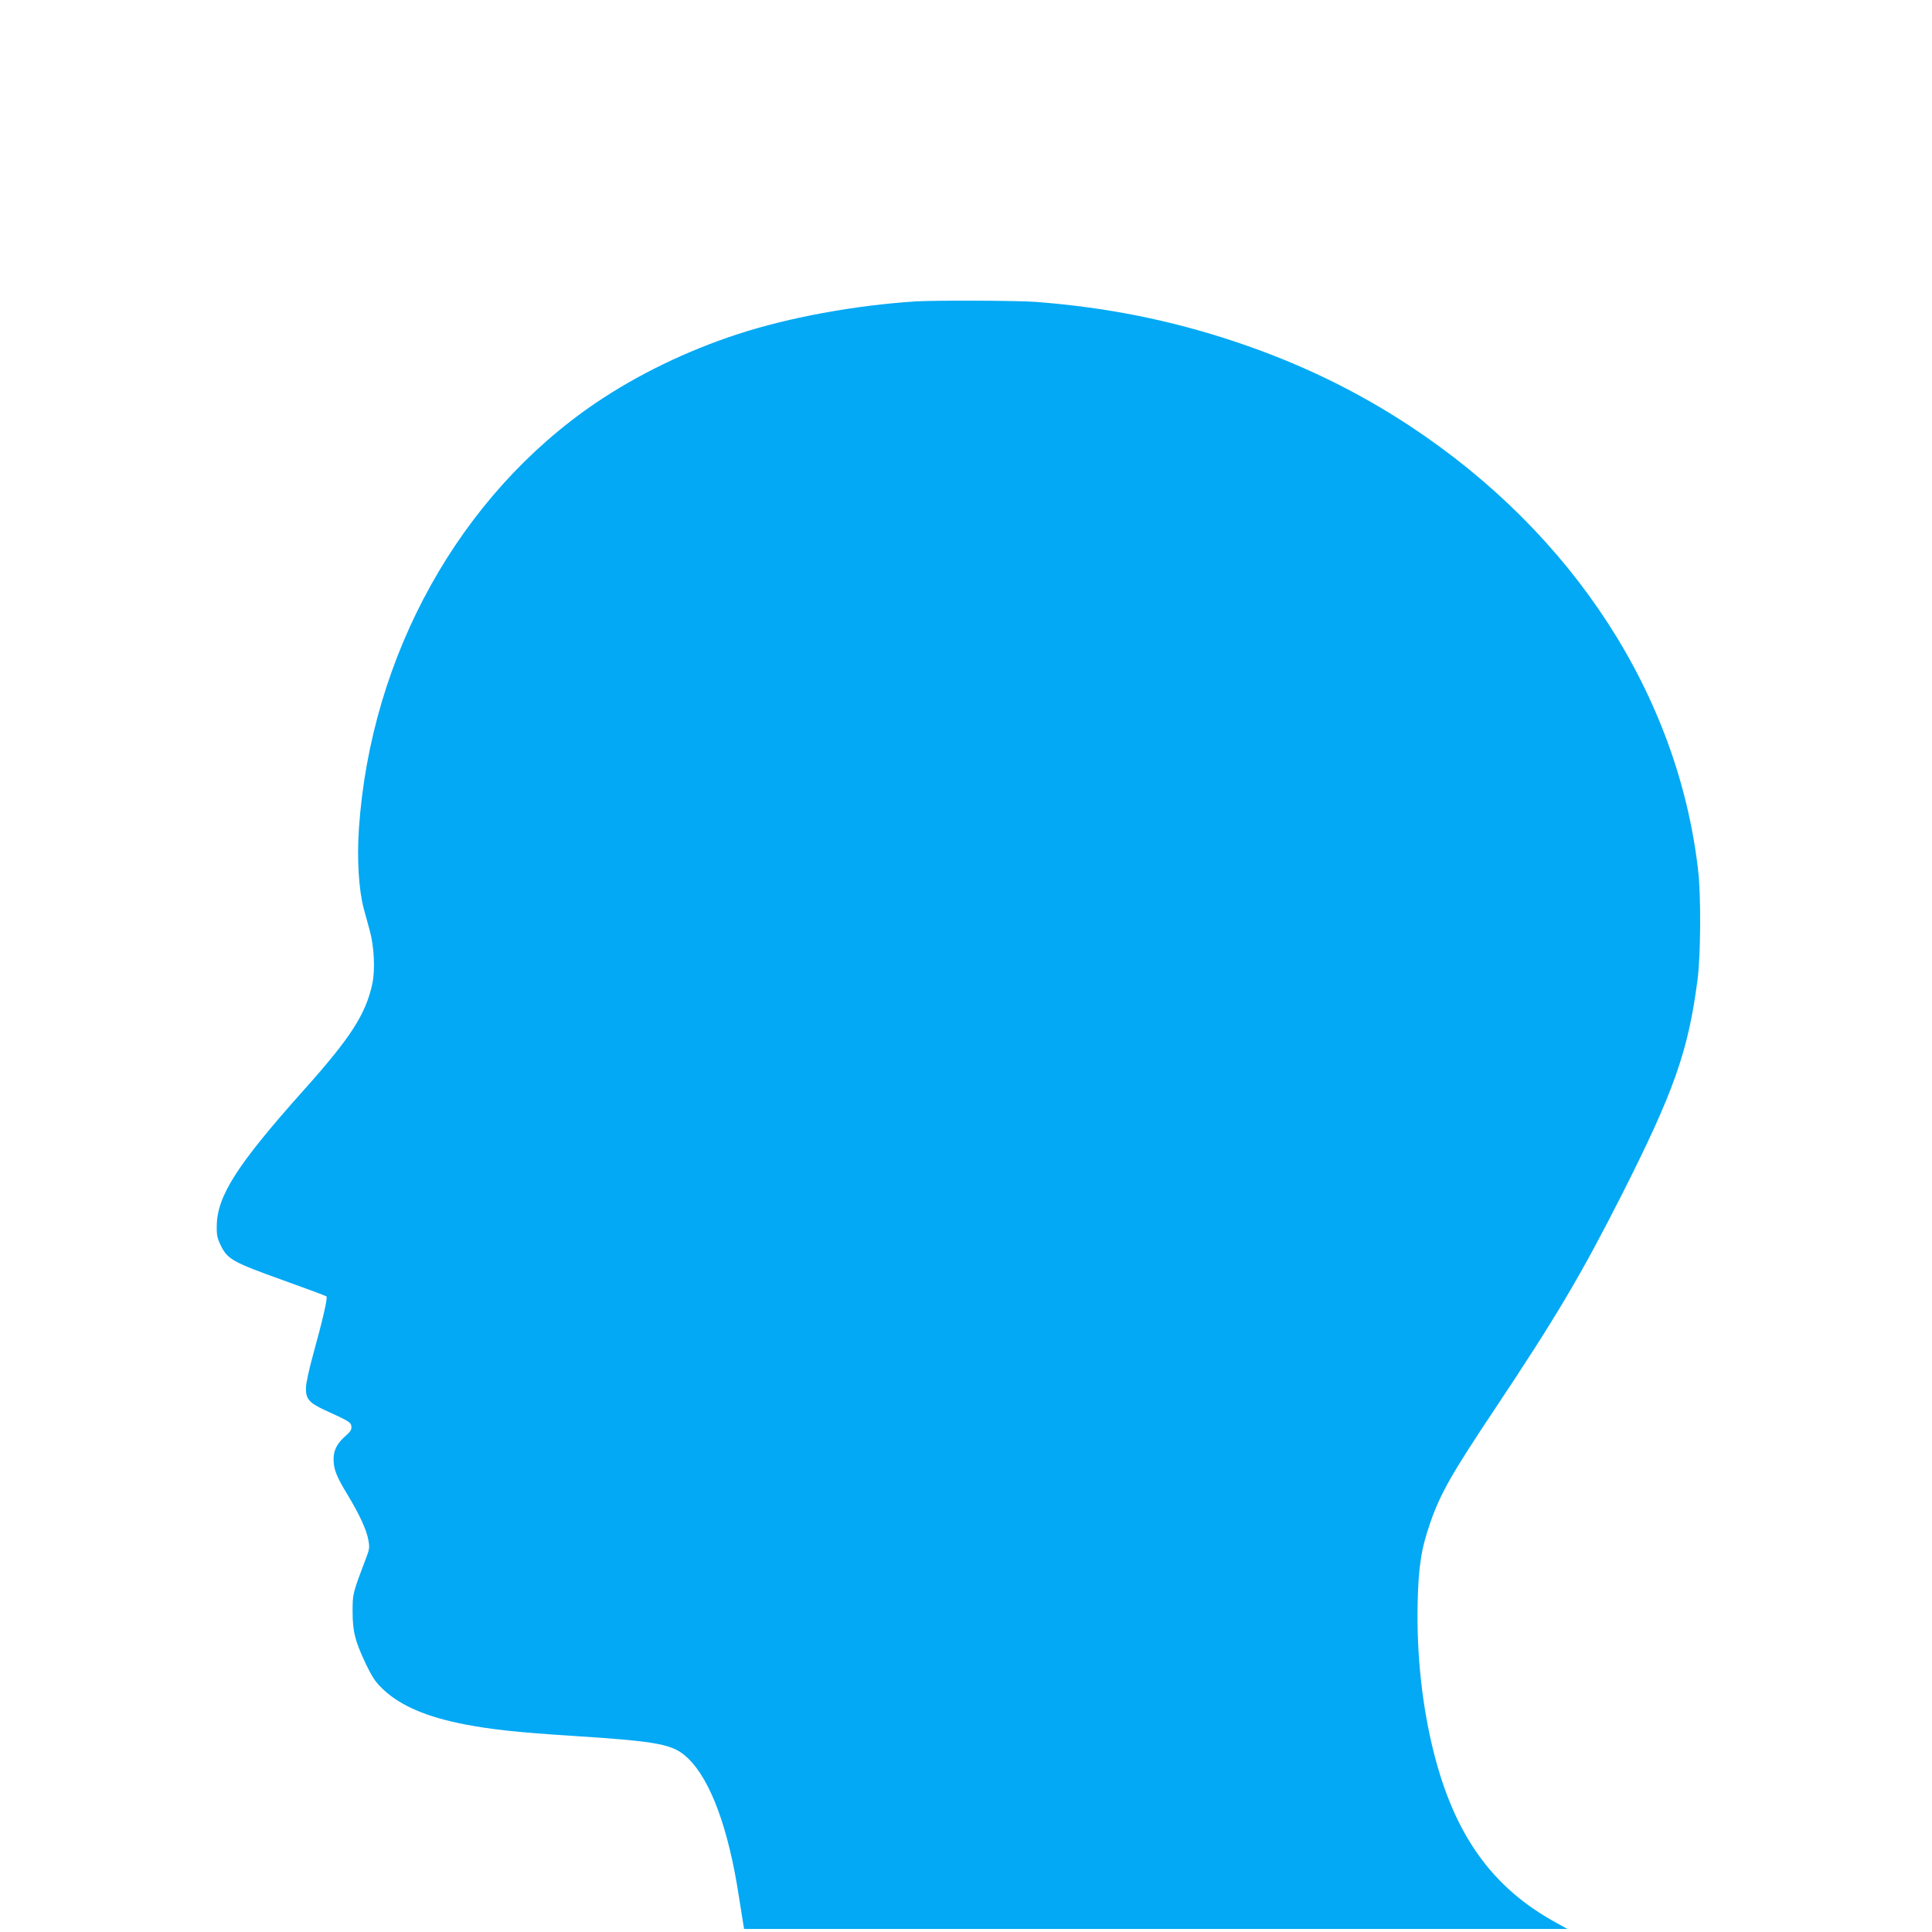
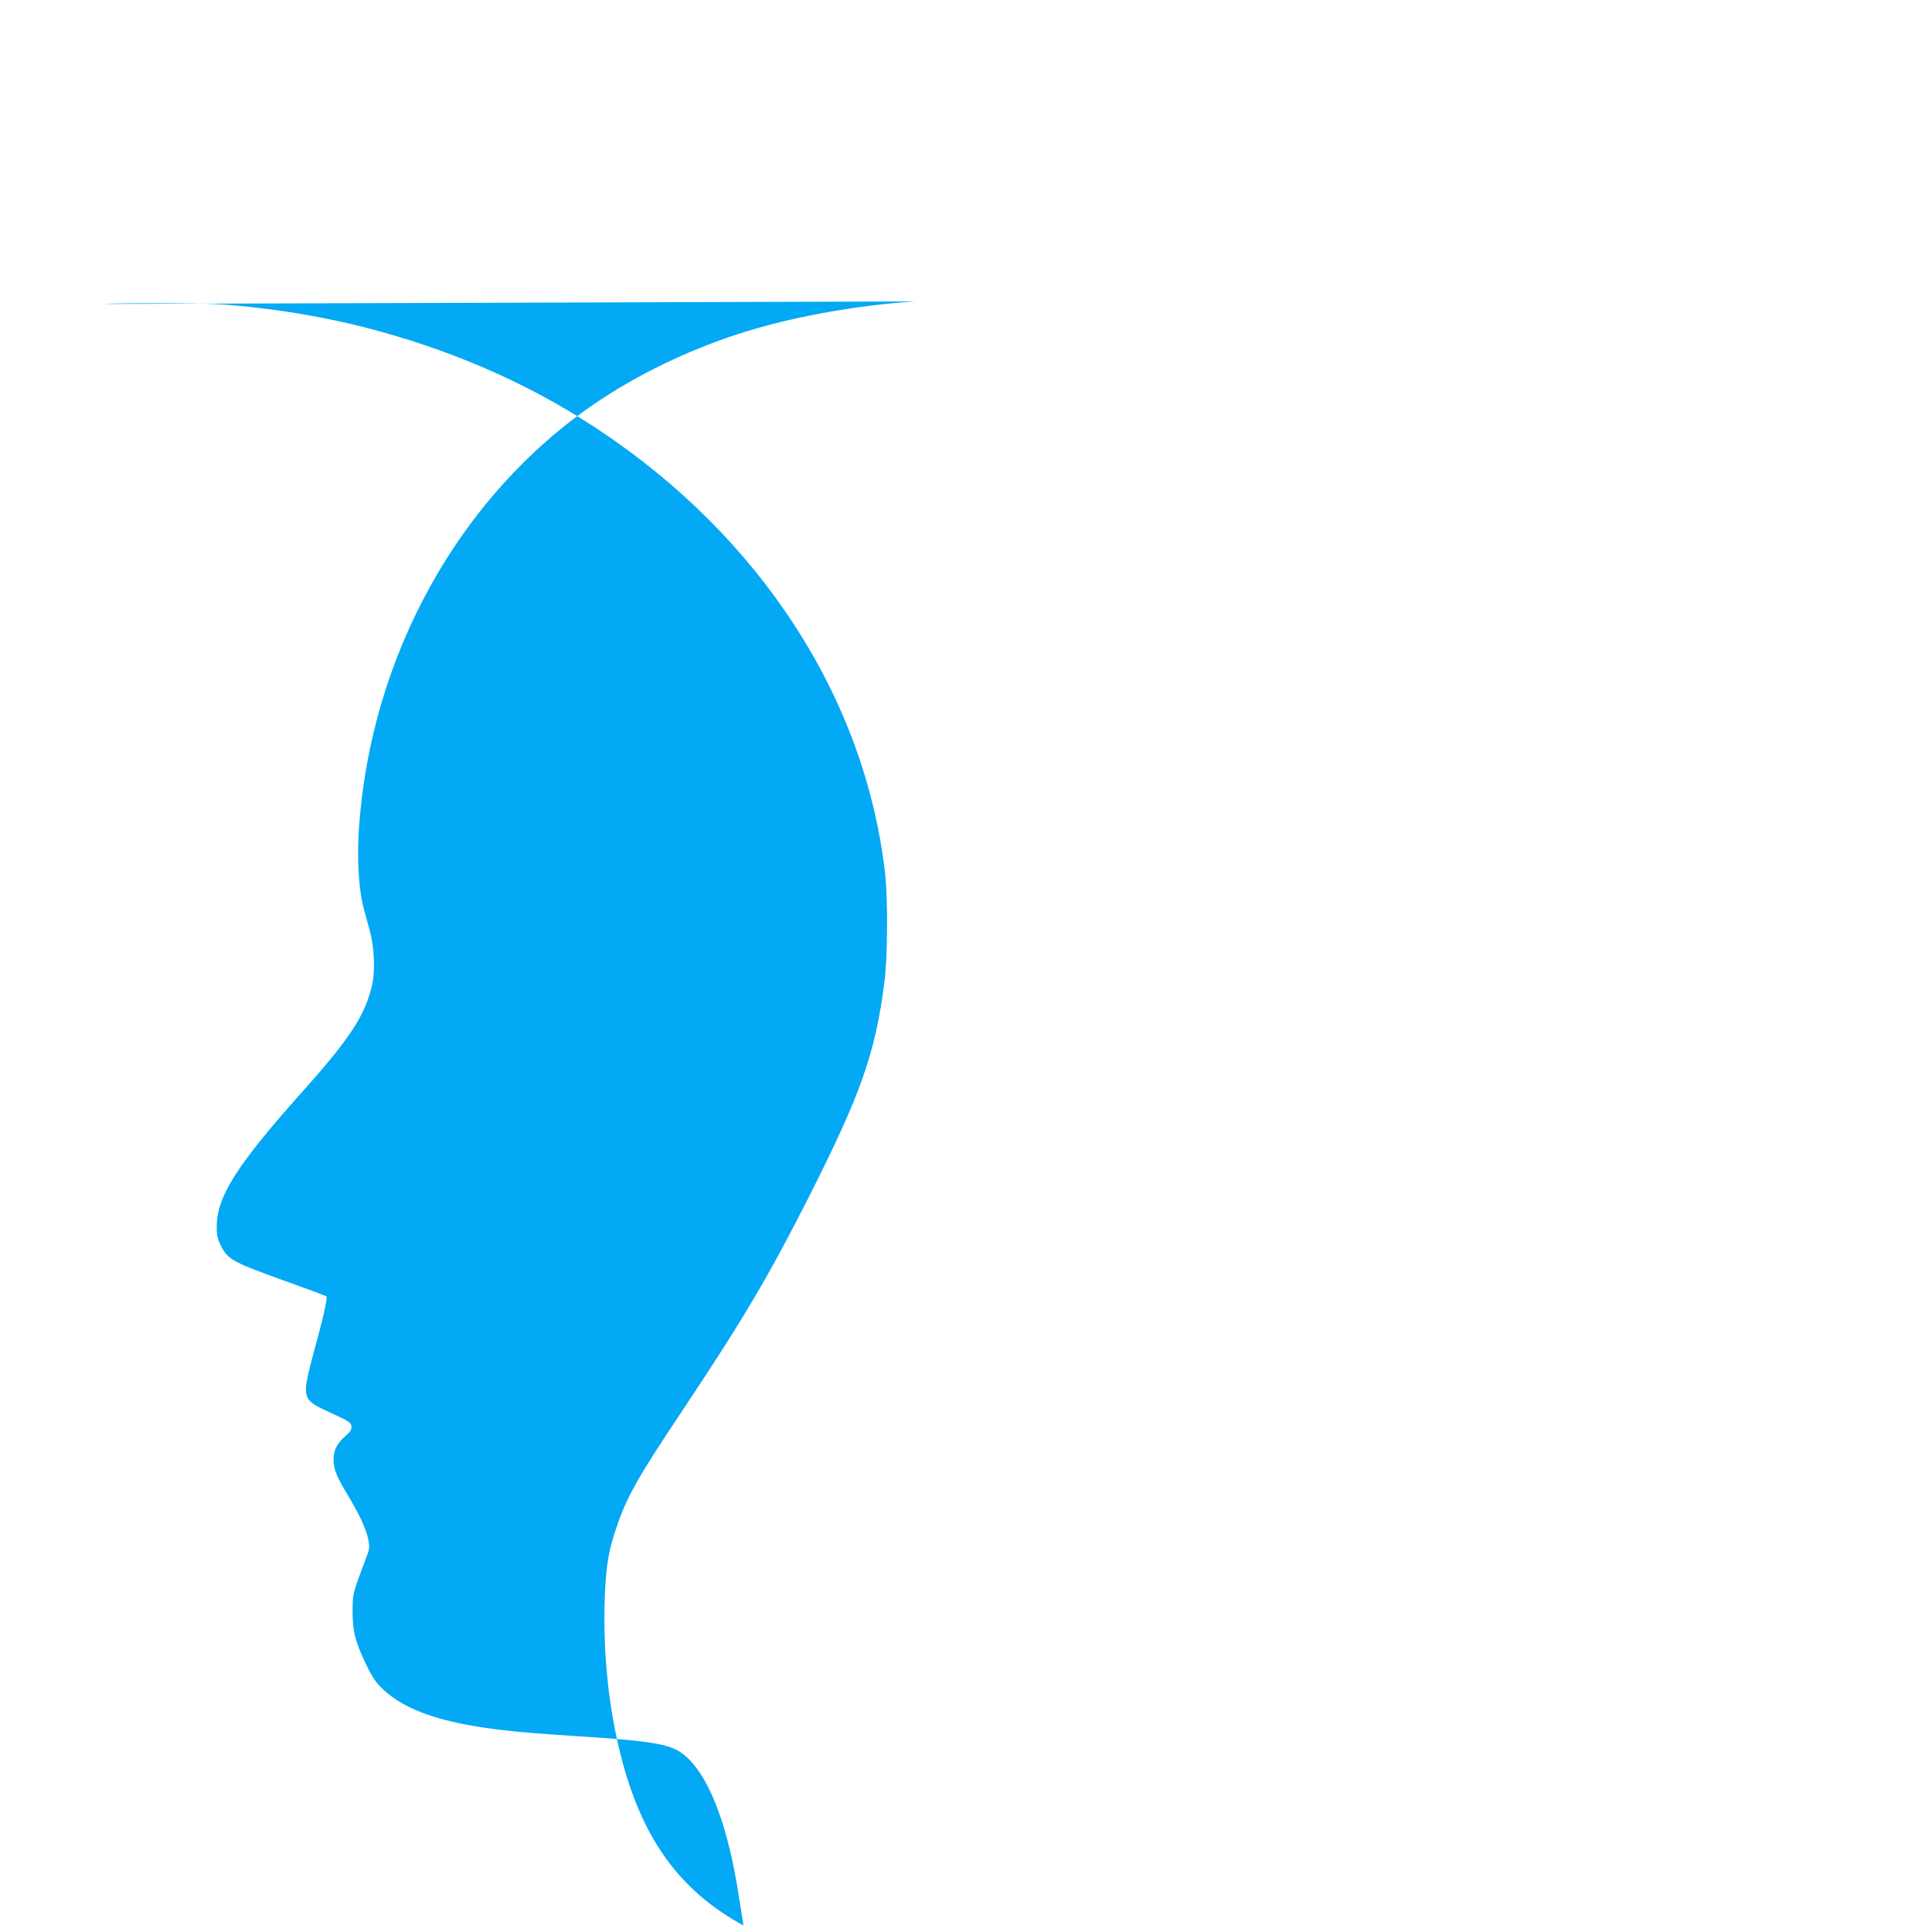
<svg xmlns="http://www.w3.org/2000/svg" version="1.0" width="1280pt" height="1280pt" viewBox="0 0 1280 1280" preserveAspectRatio="xMidYMid meet">
  <g transform="translate(0,1280) scale(0.1,-0.1)" fill="#03a9f4" stroke="none">
-     <path d="M6065 10803 c-402 -26 -837 -106 -1175 -216 -343 -112 -669 -271 -945 -458 -899 -611 -1488 -1669 -1567 -2817 -14 -203 -1 -409 32 -532 11 -41 30 -109 41 -150 28 -104 35 -256 16 -347 -44 -203 -142 -356 -457 -708 -441 -494 -573 -700 -574 -900 -1 -57 4 -80 27 -127 44 -91 81 -111 407 -228 157 -56 288 -105 293 -109 9 -9 -24 -152 -90 -391 -25 -91 -46 -187 -46 -215 -1 -73 20 -98 122 -146 167 -76 176 -82 179 -110 2 -20 -6 -34 -35 -59 -59 -51 -83 -97 -83 -157 0 -66 18 -113 92 -235 79 -131 126 -232 138 -299 10 -51 8 -63 -16 -125 -87 -230 -88 -232 -88 -349 0 -134 16 -198 89 -351 45 -93 64 -120 117 -170 114 -106 287 -180 535 -228 177 -34 347 -53 708 -76 588 -38 676 -55 775 -151 149 -145 267 -466 335 -912 15 -94 29 -182 31 -194 l4 -23 2728 0 2727 0 -72 40 c-425 231 -675 579 -814 1130 -76 301 -114 646 -107 982 6 252 23 364 84 540 68 195 142 325 431 758 406 609 571 889 838 1415 345 682 440 951 501 1420 22 162 24 559 5 725 -132 1160 -824 2230 -1906 2945 -358 236 -736 419 -1161 561 -428 143 -853 228 -1323 264 -121 9 -669 11 -796 3z" />
+     <path d="M6065 10803 c-402 -26 -837 -106 -1175 -216 -343 -112 -669 -271 -945 -458 -899 -611 -1488 -1669 -1567 -2817 -14 -203 -1 -409 32 -532 11 -41 30 -109 41 -150 28 -104 35 -256 16 -347 -44 -203 -142 -356 -457 -708 -441 -494 -573 -700 -574 -900 -1 -57 4 -80 27 -127 44 -91 81 -111 407 -228 157 -56 288 -105 293 -109 9 -9 -24 -152 -90 -391 -25 -91 -46 -187 -46 -215 -1 -73 20 -98 122 -146 167 -76 176 -82 179 -110 2 -20 -6 -34 -35 -59 -59 -51 -83 -97 -83 -157 0 -66 18 -113 92 -235 79 -131 126 -232 138 -299 10 -51 8 -63 -16 -125 -87 -230 -88 -232 -88 -349 0 -134 16 -198 89 -351 45 -93 64 -120 117 -170 114 -106 287 -180 535 -228 177 -34 347 -53 708 -76 588 -38 676 -55 775 -151 149 -145 267 -466 335 -912 15 -94 29 -182 31 -194 c-425 231 -675 579 -814 1130 -76 301 -114 646 -107 982 6 252 23 364 84 540 68 195 142 325 431 758 406 609 571 889 838 1415 345 682 440 951 501 1420 22 162 24 559 5 725 -132 1160 -824 2230 -1906 2945 -358 236 -736 419 -1161 561 -428 143 -853 228 -1323 264 -121 9 -669 11 -796 3z" />
  </g>
</svg>